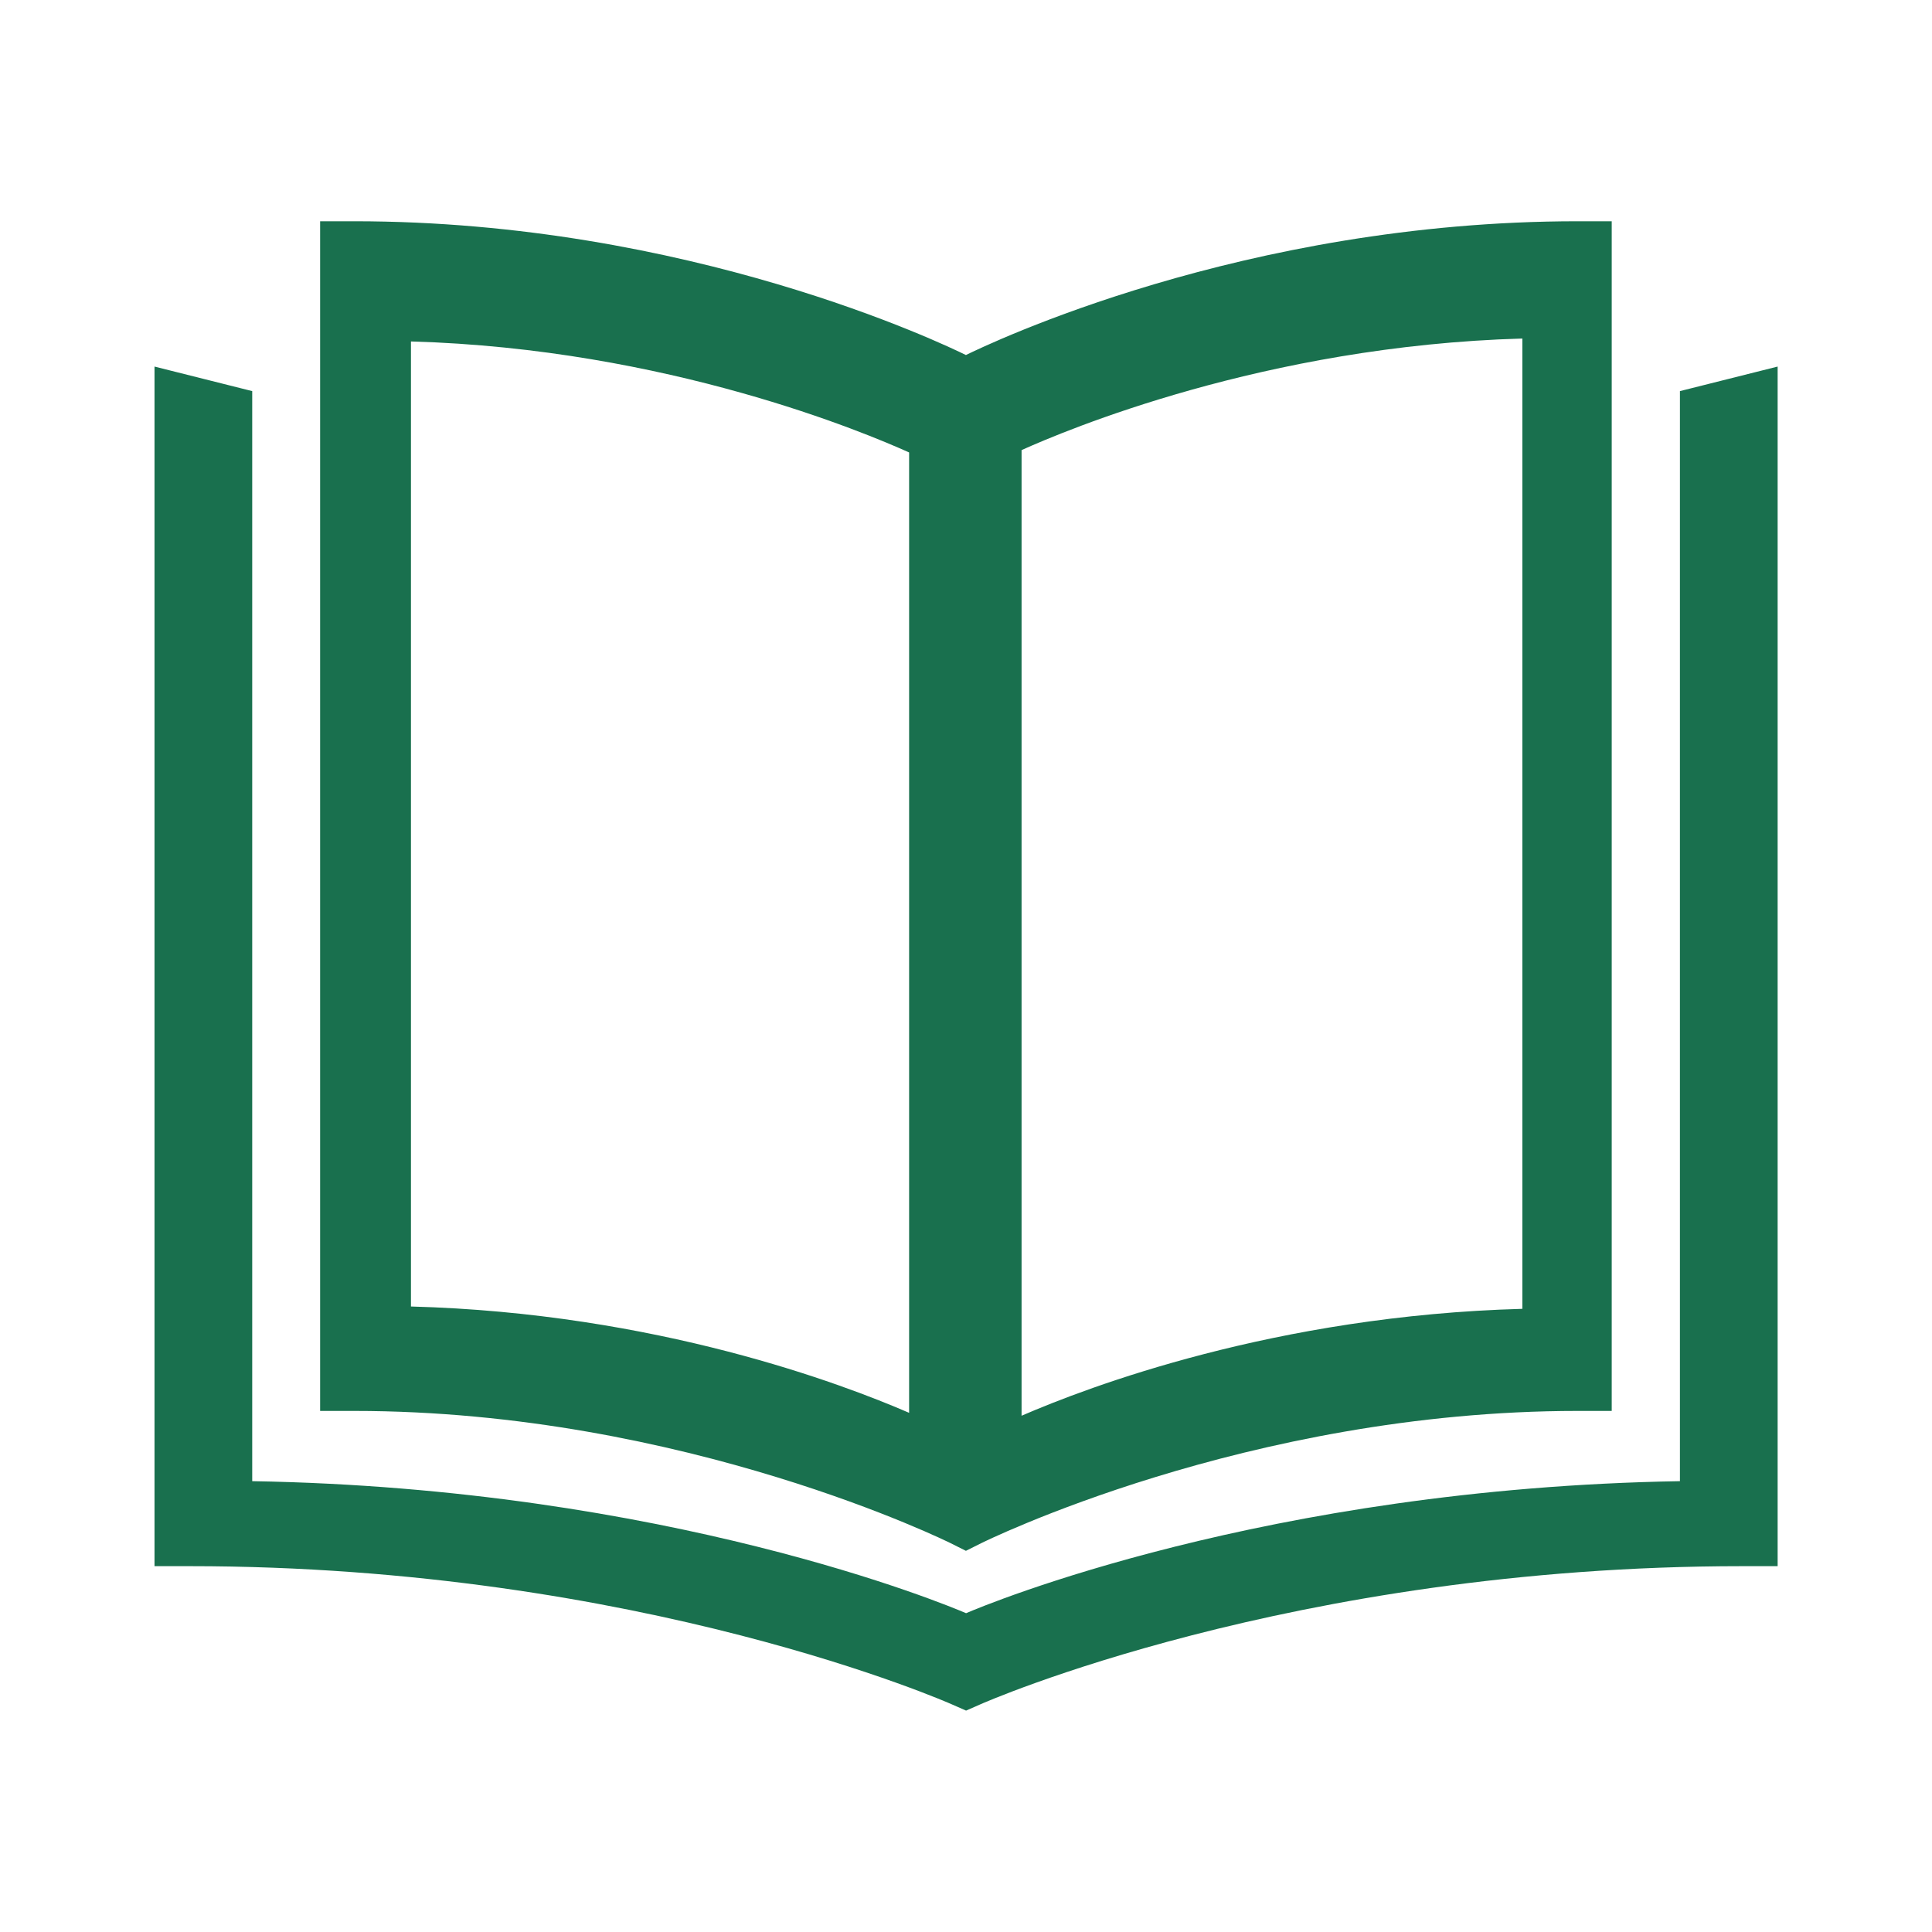
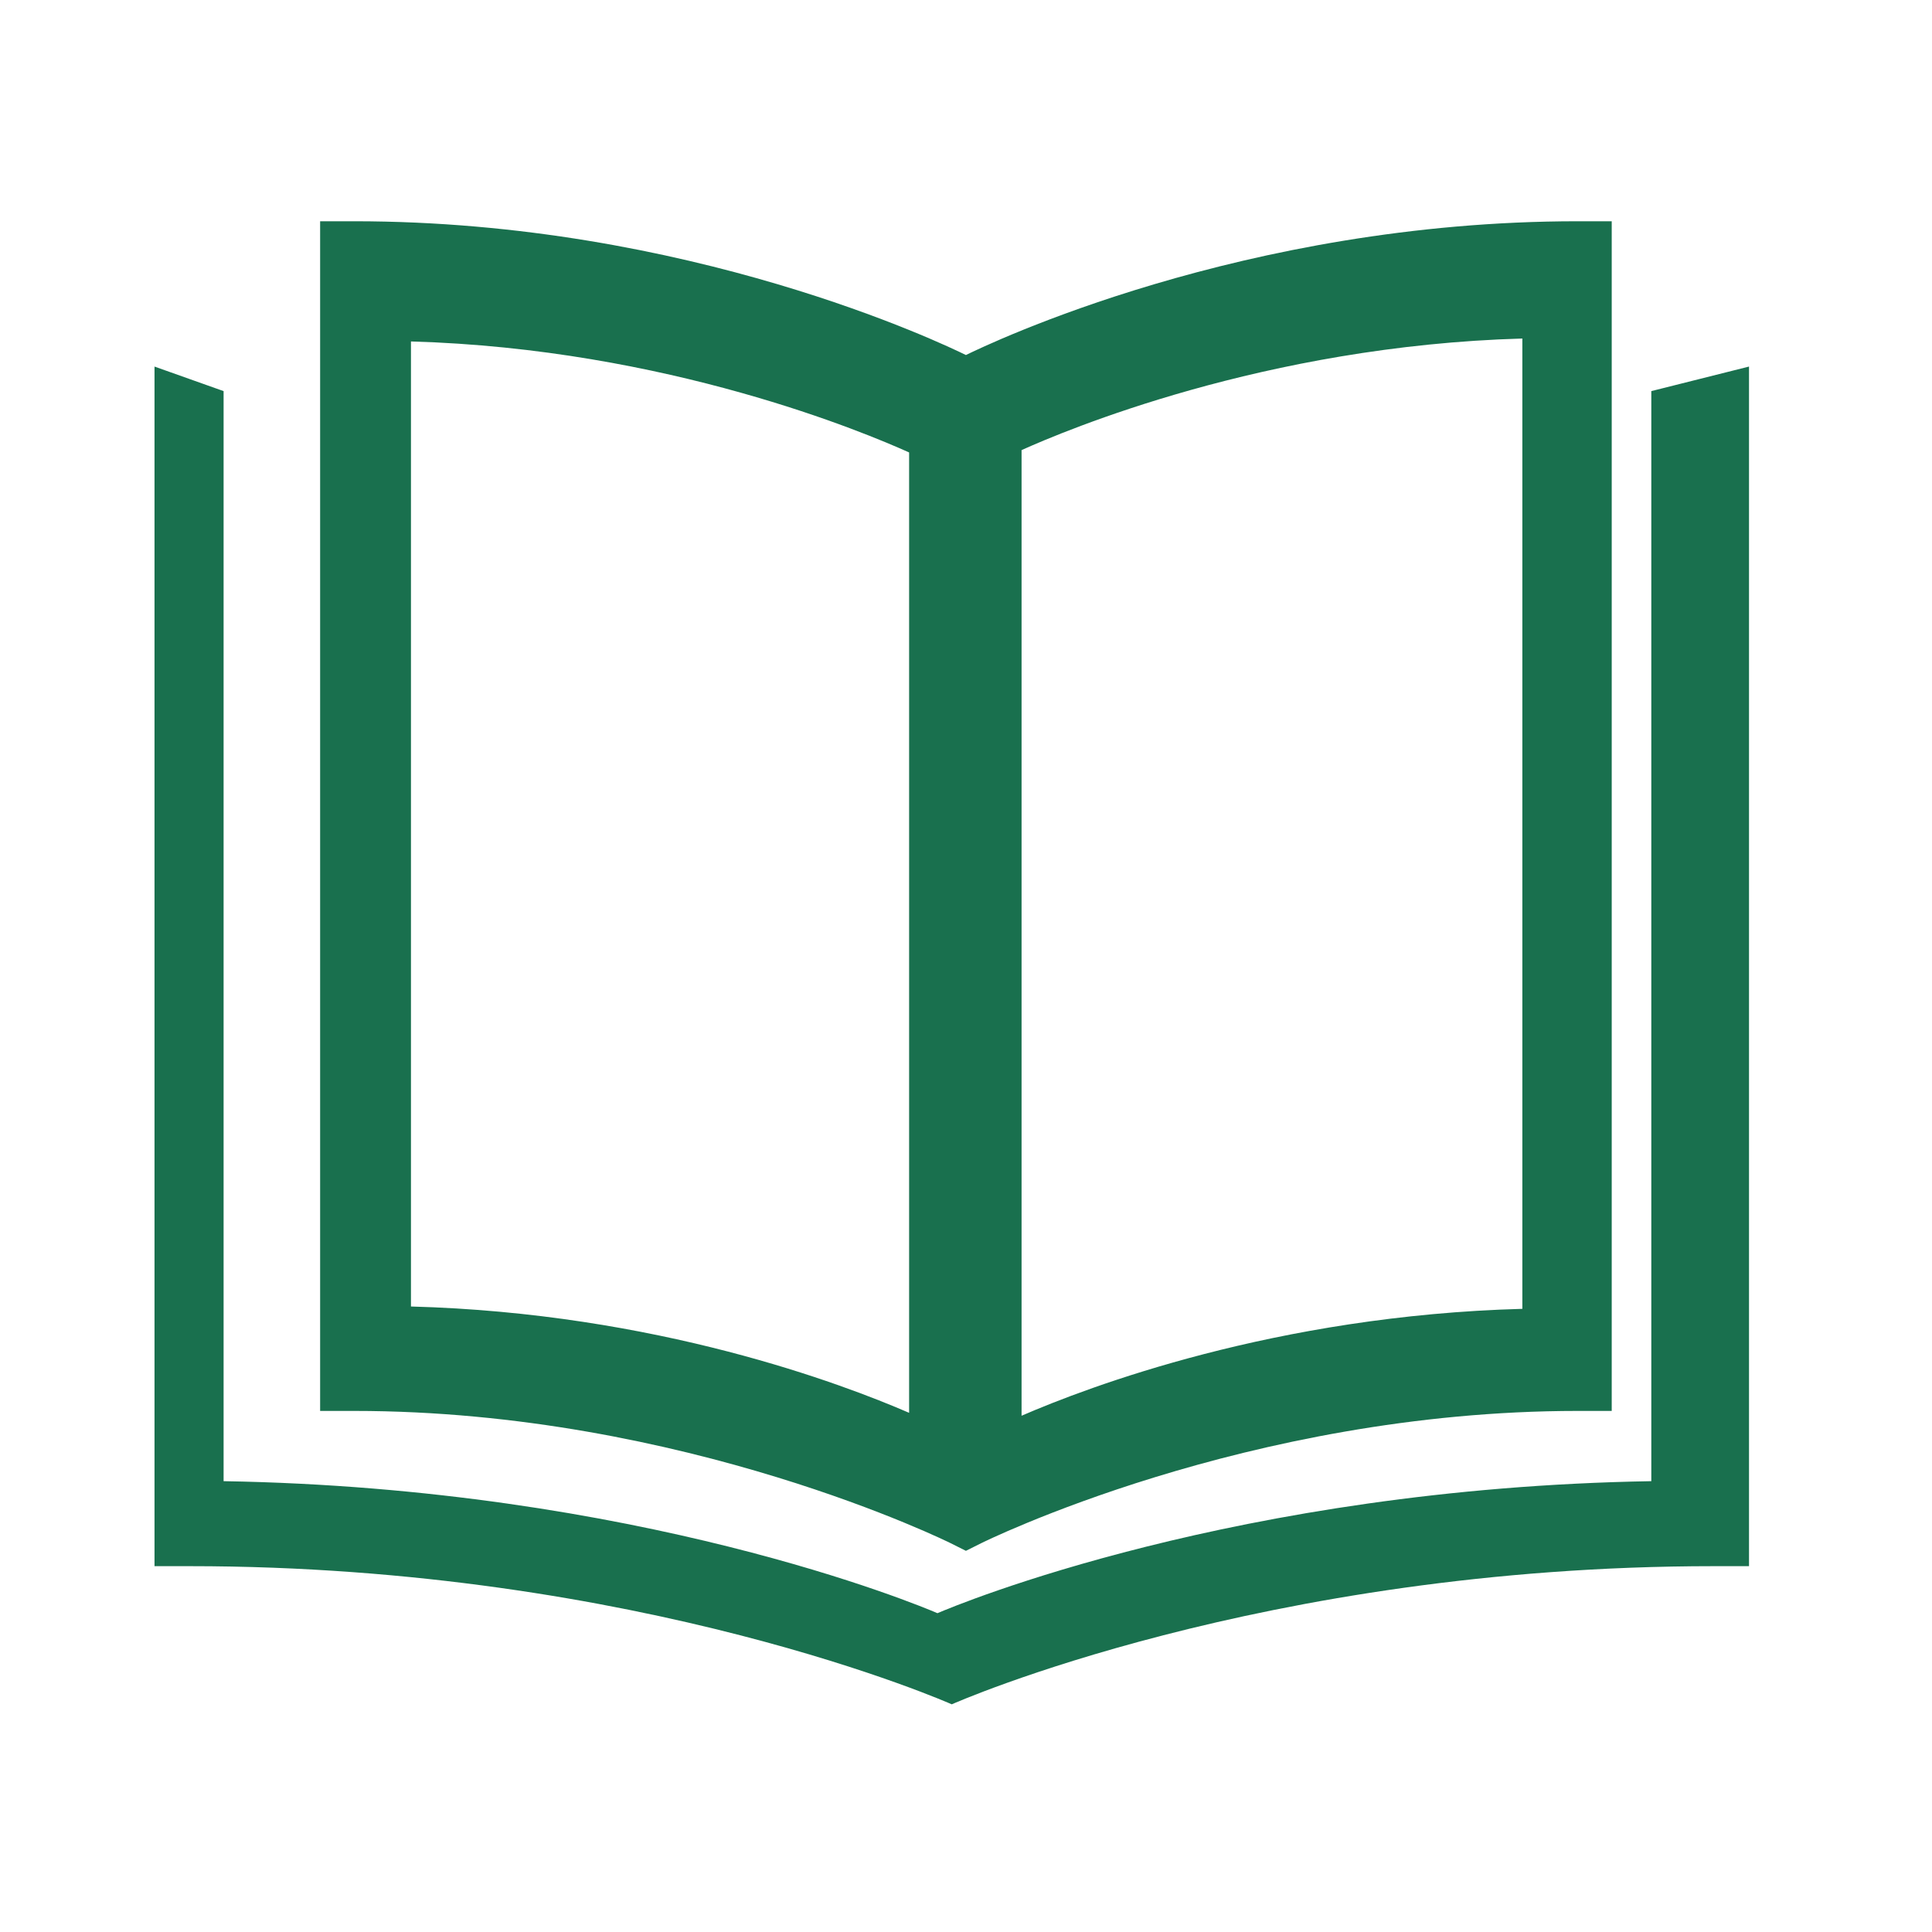
<svg xmlns="http://www.w3.org/2000/svg" xmlns:ns1="http://www.inkscape.org/namespaces/inkscape" xmlns:ns2="http://sodipodi.sourceforge.net/DTD/sodipodi-0.dtd" width="50" height="50" viewBox="0 0 13.229 13.229" version="1.1" id="svg8645" ns1:export-filename="/home/giok/coding/schemata/contenzioso/htdocs/app/ui/public/r080618/img/result/small/doc.png" ns1:export-xdpi="51.84" ns1:export-ydpi="51.84" ns1:version="0.92.1 r15371" ns2:docname="icod.svg">
  <defs id="defs8639" />
  <ns2:namedview id="base" pagecolor="#ffffff" bordercolor="#666666" borderopacity="1.0" ns1:pageopacity="0.0" ns1:pageshadow="2" ns1:zoom="2.8284271" ns1:cx="9.6360396" ns1:cy="-4.7868498" ns1:document-units="mm" ns1:current-layer="layer1" showgrid="false" units="px" />
  <g ns1:label="Livello 1" ns1:groupmode="layer" id="layer1" transform="translate(0,-283.771)">
-     <path id="path23032" overflow="visible" font-weight="400" d="m 2.192,285.286 v 8.146 h 0.233 c 2.265,0 4.085,0.906 4.085,0.906 l 0.104,0.052 0.104,-0.052 c 0,0 1.82,-0.906 4.085,-0.906 h 0.233 v -8.146 h -0.233 c -2.29,0 -4.04,0.843 -4.189,0.916 -0.149,-0.073 -1.899,-0.916 -4.189,-0.916 z m 0.622,0.823 c 1.758,0.05 3.124,0.631 3.411,0.76 v 6.576 c -0.453,-0.196 -1.73,-0.683 -3.411,-0.728 z m 7.61,-0.02 v 6.644 c -1.691,0.046 -2.974,0.535 -3.429,0.732 v -6.612 c 0.289,-0.13 1.662,-0.714 3.429,-0.764 z m -9.366,0.192 v 8.214 h 0.242 c 3.091,0 5.217,0.946 5.217,0.946 l 0.098,0.043 0.098,-0.043 c 0,0 2.126,-0.946 5.217,-0.946 h 0.242 v -8.214 l -0.669,0.168 v 7.464 c -2.84,0.048 -4.758,0.848 -4.888,0.904 -0.13,-0.056 -2.048,-0.856 -4.888,-0.904 v -7.464 z" style="font-weight:400;line-height:normal;font-family:sans-serif;text-indent:0;text-align:start;text-decoration:none;text-decoration-line:none;text-decoration-style:solid;text-decoration-color:#000000;text-transform:none;white-space:normal;overflow:visible;isolation:auto;mix-blend-mode:normal;fill:#19704e;fill-opacity:1;stroke-width:0.233" ns1:connector-curvature="0" ns2:nodetypes="ccscccsccscscccccccccccccscccscccccccc" />
+     <path id="path23032" overflow="visible" font-weight="400" d="m 2.192,285.286 v 8.146 h 0.233 c 2.265,0 4.085,0.906 4.085,0.906 l 0.104,0.052 0.104,-0.052 c 0,0 1.82,-0.906 4.085,-0.906 h 0.233 v -8.146 h -0.233 c -2.29,0 -4.04,0.843 -4.189,0.916 -0.149,-0.073 -1.899,-0.916 -4.189,-0.916 z m 0.622,0.823 c 1.758,0.05 3.124,0.631 3.411,0.76 v 6.576 c -0.453,-0.196 -1.73,-0.683 -3.411,-0.728 z m 7.61,-0.02 v 6.644 c -1.691,0.046 -2.974,0.535 -3.429,0.732 v -6.612 c 0.289,-0.13 1.662,-0.714 3.429,-0.764 z m -9.366,0.192 v 8.214 h 0.242 c 3.091,0 5.217,0.946 5.217,0.946 c 0,0 2.126,-0.946 5.217,-0.946 h 0.242 v -8.214 l -0.669,0.168 v 7.464 c -2.84,0.048 -4.758,0.848 -4.888,0.904 -0.13,-0.056 -2.048,-0.856 -4.888,-0.904 v -7.464 z" style="font-weight:400;line-height:normal;font-family:sans-serif;text-indent:0;text-align:start;text-decoration:none;text-decoration-line:none;text-decoration-style:solid;text-decoration-color:#000000;text-transform:none;white-space:normal;overflow:visible;isolation:auto;mix-blend-mode:normal;fill:#19704e;fill-opacity:1;stroke-width:0.233" ns1:connector-curvature="0" ns2:nodetypes="ccscccsccscscccccccccccccscccscccccccc" />
  </g>
</svg>